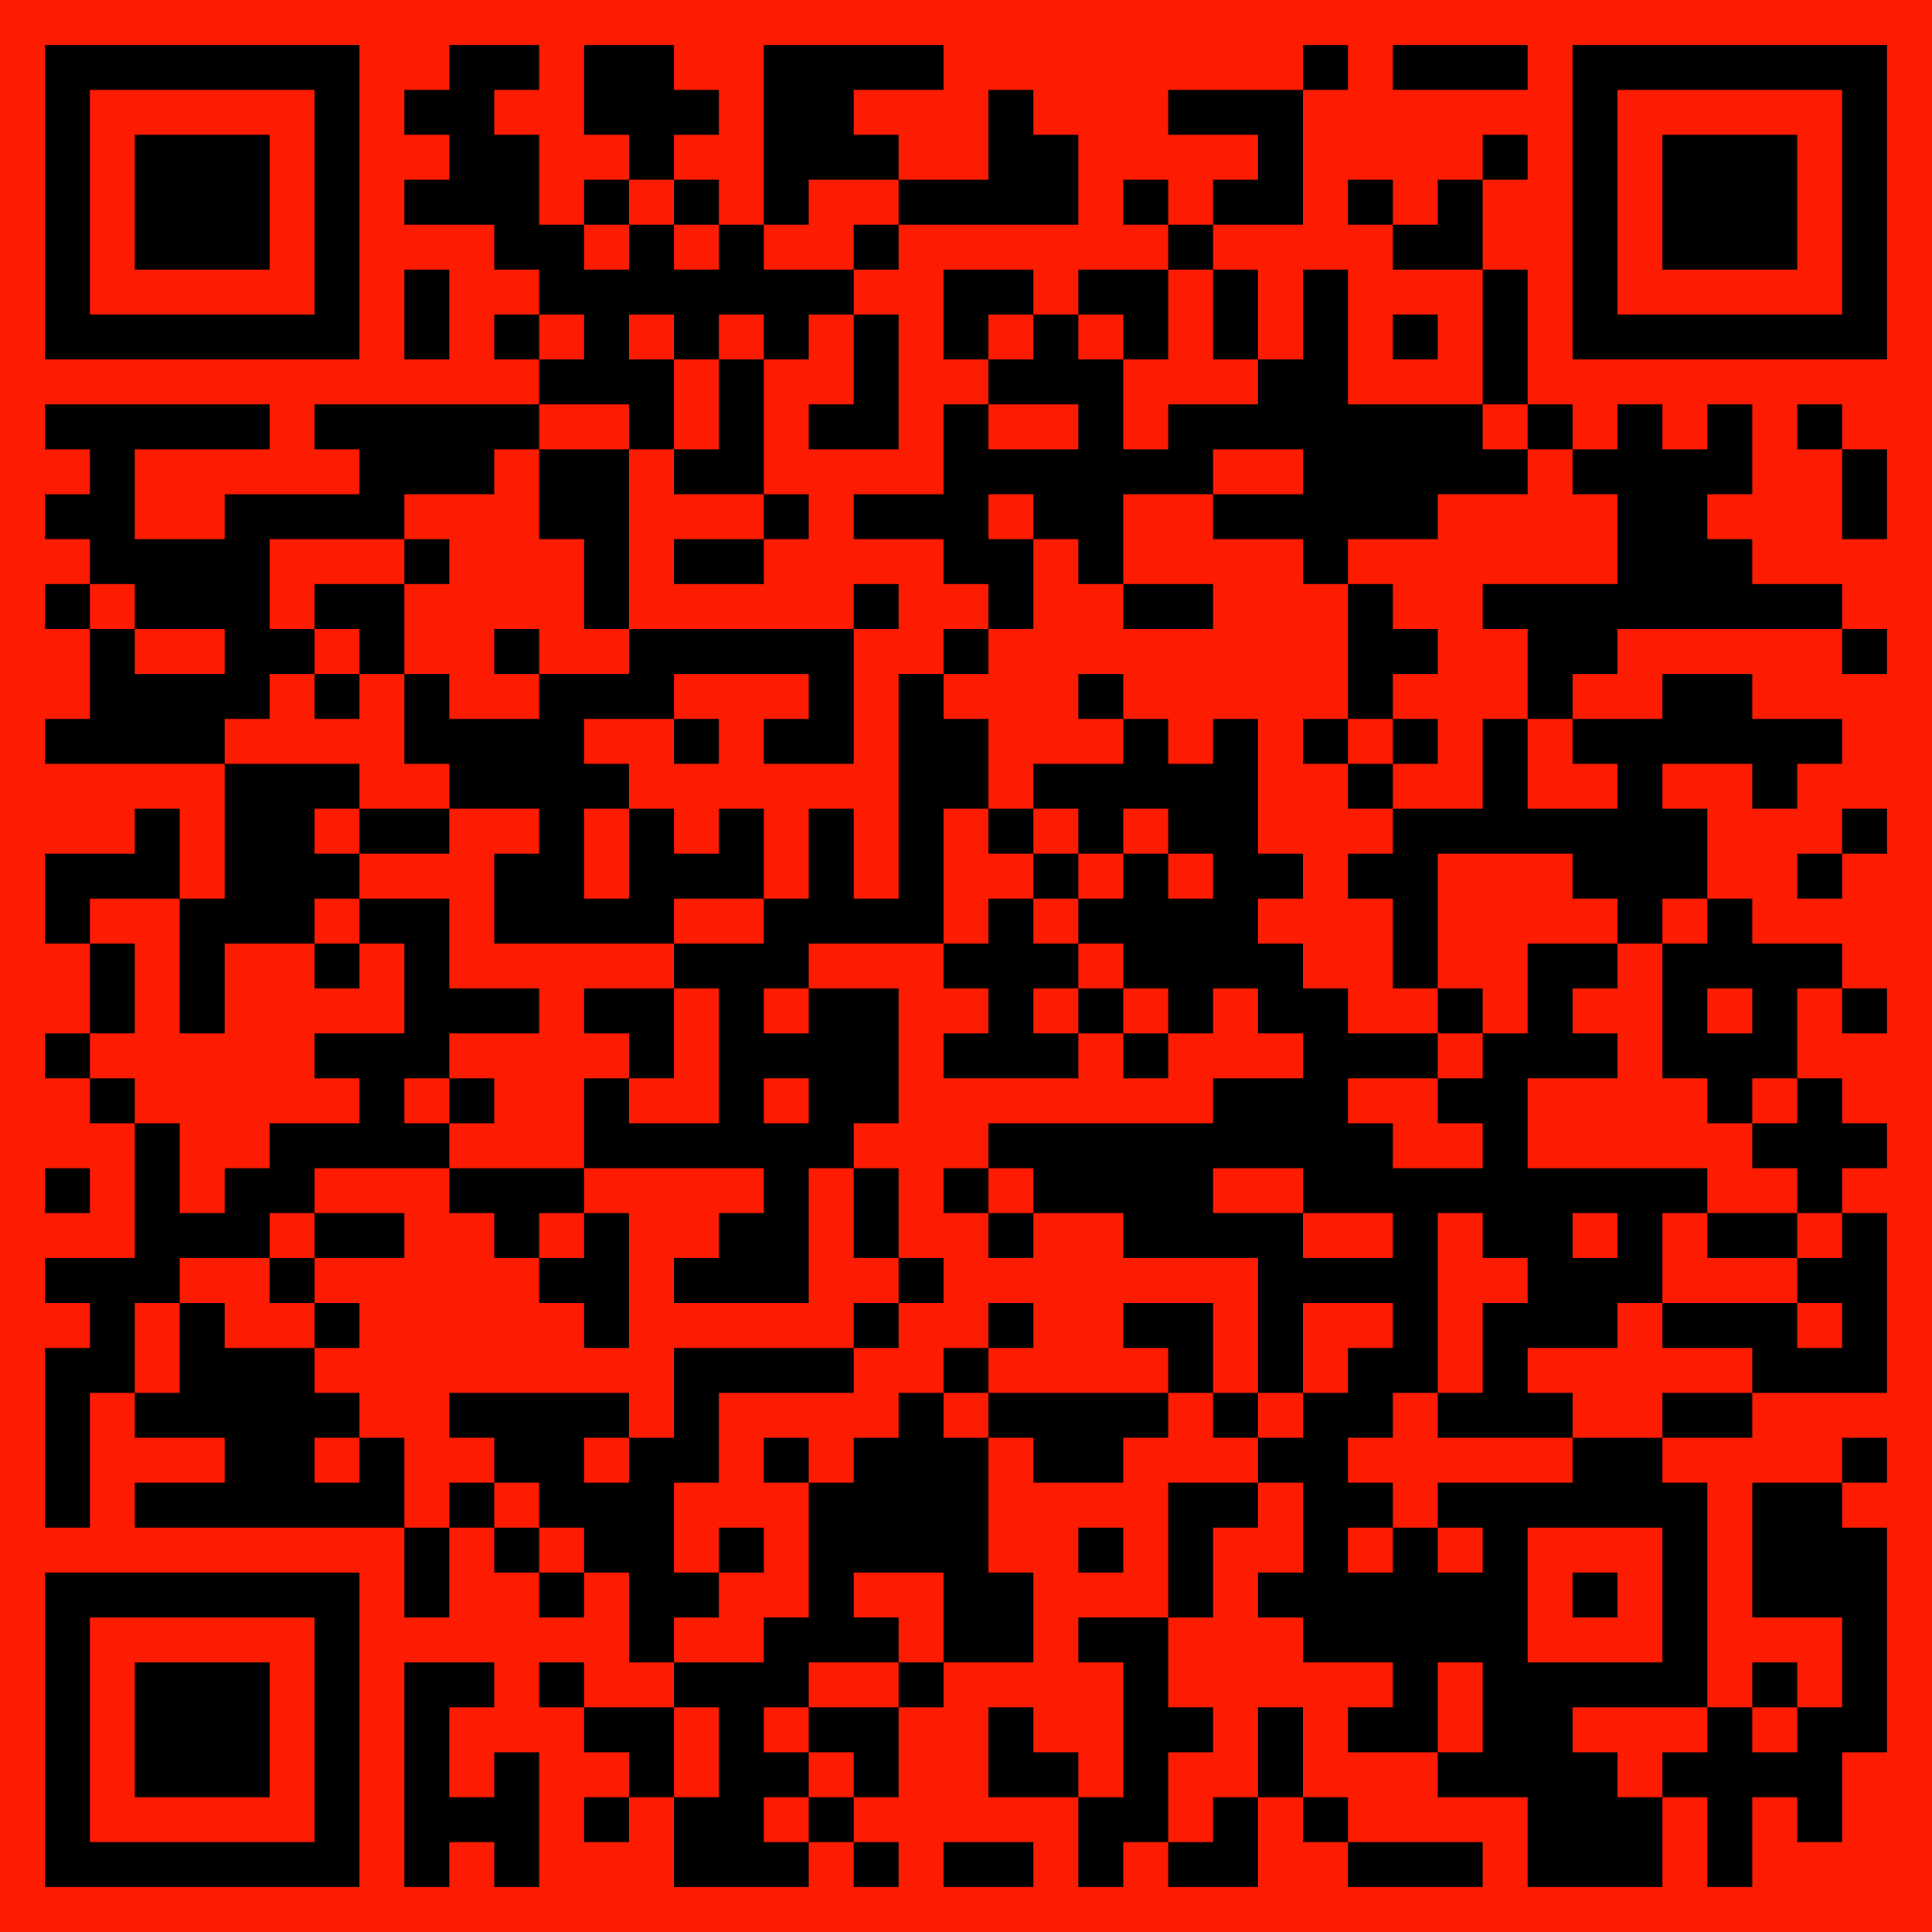
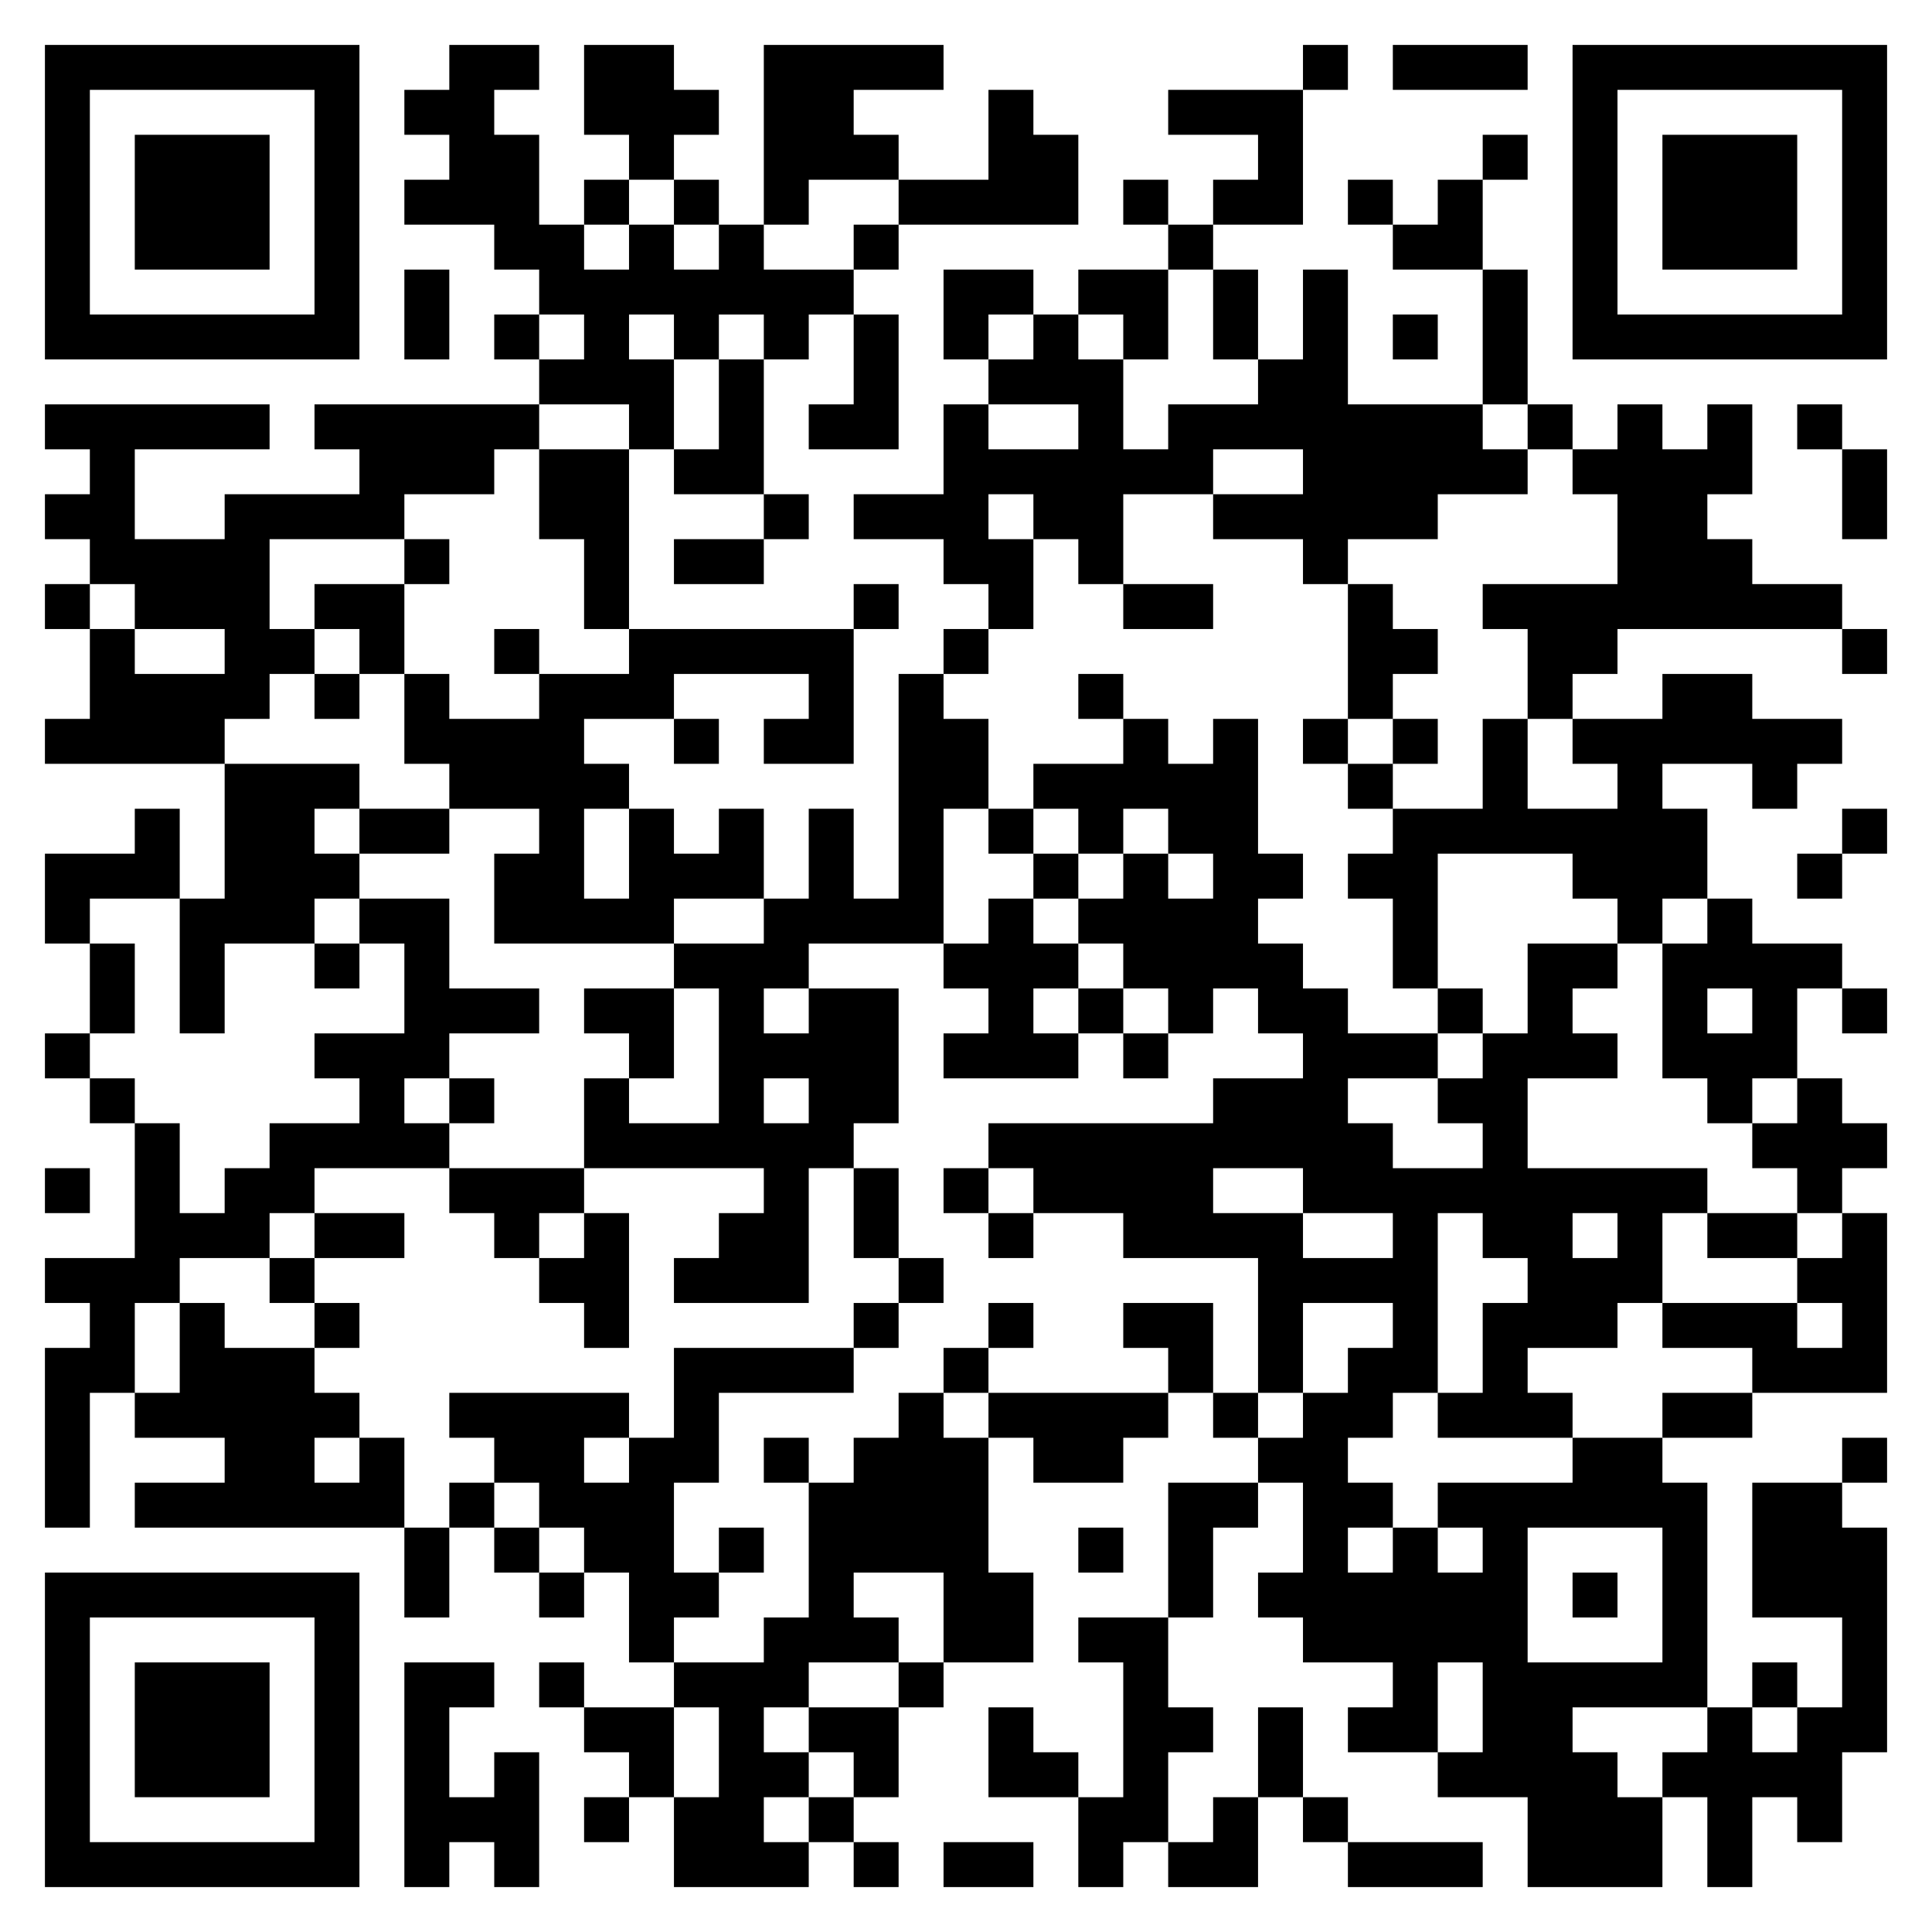
<svg xmlns="http://www.w3.org/2000/svg" id="Layer_1" viewBox="0 0 258 258">
  <defs>
    <style> .cls-1 { fill: #fd1c02; } </style>
  </defs>
-   <rect class="cls-1" width="258" height="258" />
  <g id="elements">
    <path d="M6,6h6v6h-6v-6ZM12,6h6v6h-6v-6ZM18,6h6v6h-6v-6ZM24,6h6v6h-6v-6ZM30,6h6v6h-6v-6ZM36,6h6v6h-6v-6ZM42,6h6v6h-6v-6ZM60,6h6v6h-6v-6ZM66,6h6v6h-6v-6ZM78,6h6v6h-6v-6ZM84,6h6v6h-6v-6ZM102,6h6v6h-6v-6ZM108,6h6v6h-6v-6ZM114,6h6v6h-6v-6ZM120,6h6v6h-6v-6ZM174,6h6v6h-6v-6ZM186,6h6v6h-6v-6ZM192,6h6v6h-6v-6ZM198,6h6v6h-6v-6ZM210,6h6v6h-6v-6ZM216,6h6v6h-6v-6ZM222,6h6v6h-6v-6ZM228,6h6v6h-6v-6ZM234,6h6v6h-6v-6ZM240,6h6v6h-6v-6ZM246,6h6v6h-6v-6ZM6,12h6v6h-6v-6ZM42,12h6v6h-6v-6ZM54,12h6v6h-6v-6ZM60,12h6v6h-6v-6ZM78,12h6v6h-6v-6ZM84,12h6v6h-6v-6ZM90,12h6v6h-6v-6ZM102,12h6v6h-6v-6ZM108,12h6v6h-6v-6ZM132,12h6v6h-6v-6ZM156,12h6v6h-6v-6ZM162,12h6v6h-6v-6ZM168,12h6v6h-6v-6ZM210,12h6v6h-6v-6ZM246,12h6v6h-6v-6ZM6,18h6v6h-6v-6ZM18,18h6v6h-6v-6ZM24,18h6v6h-6v-6ZM30,18h6v6h-6v-6ZM42,18h6v6h-6v-6ZM60,18h6v6h-6v-6ZM66,18h6v6h-6v-6ZM84,18h6v6h-6v-6ZM102,18h6v6h-6v-6ZM108,18h6v6h-6v-6ZM114,18h6v6h-6v-6ZM132,18h6v6h-6v-6ZM138,18h6v6h-6v-6ZM168,18h6v6h-6v-6ZM198,18h6v6h-6v-6ZM210,18h6v6h-6v-6ZM222,18h6v6h-6v-6ZM228,18h6v6h-6v-6ZM234,18h6v6h-6v-6ZM246,18h6v6h-6v-6ZM6,24h6v6h-6v-6ZM18,24h6v6h-6v-6ZM24,24h6v6h-6v-6ZM30,24h6v6h-6v-6ZM42,24h6v6h-6v-6ZM54,24h6v6h-6v-6ZM60,24h6v6h-6v-6ZM66,24h6v6h-6v-6ZM78,24h6v6h-6v-6ZM90,24h6v6h-6v-6ZM102,24h6v6h-6v-6ZM120,24h6v6h-6v-6ZM126,24h6v6h-6v-6ZM132,24h6v6h-6v-6ZM138,24h6v6h-6v-6ZM150,24h6v6h-6v-6ZM162,24h6v6h-6v-6ZM168,24h6v6h-6v-6ZM180,24h6v6h-6v-6ZM192,24h6v6h-6v-6ZM210,24h6v6h-6v-6ZM222,24h6v6h-6v-6ZM228,24h6v6h-6v-6ZM234,24h6v6h-6v-6ZM246,24h6v6h-6v-6ZM6,30h6v6h-6v-6ZM18,30h6v6h-6v-6ZM24,30h6v6h-6v-6ZM30,30h6v6h-6v-6ZM42,30h6v6h-6v-6ZM66,30h6v6h-6v-6ZM72,30h6v6h-6v-6ZM84,30h6v6h-6v-6ZM96,30h6v6h-6v-6ZM114,30h6v6h-6v-6ZM156,30h6v6h-6v-6ZM186,30h6v6h-6v-6ZM192,30h6v6h-6v-6ZM210,30h6v6h-6v-6ZM222,30h6v6h-6v-6ZM228,30h6v6h-6v-6ZM234,30h6v6h-6v-6ZM246,30h6v6h-6v-6ZM6,36h6v6h-6v-6ZM42,36h6v6h-6v-6ZM54,36h6v6h-6v-6ZM72,36h6v6h-6v-6ZM78,36h6v6h-6v-6ZM84,36h6v6h-6v-6ZM90,36h6v6h-6v-6ZM96,36h6v6h-6v-6ZM102,36h6v6h-6v-6ZM108,36h6v6h-6v-6ZM126,36h6v6h-6v-6ZM132,36h6v6h-6v-6ZM144,36h6v6h-6v-6ZM150,36h6v6h-6v-6ZM162,36h6v6h-6v-6ZM174,36h6v6h-6v-6ZM198,36h6v6h-6v-6ZM210,36h6v6h-6v-6ZM246,36h6v6h-6v-6ZM6,42h6v6h-6v-6ZM12,42h6v6h-6v-6ZM18,42h6v6h-6v-6ZM24,42h6v6h-6v-6ZM30,42h6v6h-6v-6ZM36,42h6v6h-6v-6ZM42,42h6v6h-6v-6ZM54,42h6v6h-6v-6ZM66,42h6v6h-6v-6ZM78,42h6v6h-6v-6ZM90,42h6v6h-6v-6ZM102,42h6v6h-6v-6ZM114,42h6v6h-6v-6ZM126,42h6v6h-6v-6ZM138,42h6v6h-6v-6ZM150,42h6v6h-6v-6ZM162,42h6v6h-6v-6ZM174,42h6v6h-6v-6ZM186,42h6v6h-6v-6ZM198,42h6v6h-6v-6ZM210,42h6v6h-6v-6ZM216,42h6v6h-6v-6ZM222,42h6v6h-6v-6ZM228,42h6v6h-6v-6ZM234,42h6v6h-6v-6ZM240,42h6v6h-6v-6ZM246,42h6v6h-6v-6ZM72,48h6v6h-6v-6ZM78,48h6v6h-6v-6ZM84,48h6v6h-6v-6ZM96,48h6v6h-6v-6ZM114,48h6v6h-6v-6ZM132,48h6v6h-6v-6ZM138,48h6v6h-6v-6ZM144,48h6v6h-6v-6ZM168,48h6v6h-6v-6ZM174,48h6v6h-6v-6ZM198,48h6v6h-6v-6ZM6,54h6v6h-6v-6ZM12,54h6v6h-6v-6ZM18,54h6v6h-6v-6ZM24,54h6v6h-6v-6ZM30,54h6v6h-6v-6ZM42,54h6v6h-6v-6ZM48,54h6v6h-6v-6ZM54,54h6v6h-6v-6ZM60,54h6v6h-6v-6ZM66,54h6v6h-6v-6ZM84,54h6v6h-6v-6ZM96,54h6v6h-6v-6ZM108,54h6v6h-6v-6ZM114,54h6v6h-6v-6ZM126,54h6v6h-6v-6ZM144,54h6v6h-6v-6ZM156,54h6v6h-6v-6ZM162,54h6v6h-6v-6ZM168,54h6v6h-6v-6ZM174,54h6v6h-6v-6ZM180,54h6v6h-6v-6ZM186,54h6v6h-6v-6ZM192,54h6v6h-6v-6ZM204,54h6v6h-6v-6ZM216,54h6v6h-6v-6ZM228,54h6v6h-6v-6ZM240,54h6v6h-6v-6ZM12,60h6v6h-6v-6ZM48,60h6v6h-6v-6ZM54,60h6v6h-6v-6ZM60,60h6v6h-6v-6ZM72,60h6v6h-6v-6ZM78,60h6v6h-6v-6ZM90,60h6v6h-6v-6ZM96,60h6v6h-6v-6ZM126,60h6v6h-6v-6ZM132,60h6v6h-6v-6ZM138,60h6v6h-6v-6ZM144,60h6v6h-6v-6ZM150,60h6v6h-6v-6ZM156,60h6v6h-6v-6ZM174,60h6v6h-6v-6ZM180,60h6v6h-6v-6ZM186,60h6v6h-6v-6ZM192,60h6v6h-6v-6ZM198,60h6v6h-6v-6ZM210,60h6v6h-6v-6ZM216,60h6v6h-6v-6ZM222,60h6v6h-6v-6ZM228,60h6v6h-6v-6ZM246,60h6v6h-6v-6ZM6,66h6v6h-6v-6ZM12,66h6v6h-6v-6ZM30,66h6v6h-6v-6ZM36,66h6v6h-6v-6ZM42,66h6v6h-6v-6ZM48,66h6v6h-6v-6ZM72,66h6v6h-6v-6ZM78,66h6v6h-6v-6ZM102,66h6v6h-6v-6ZM114,66h6v6h-6v-6ZM120,66h6v6h-6v-6ZM126,66h6v6h-6v-6ZM138,66h6v6h-6v-6ZM144,66h6v6h-6v-6ZM162,66h6v6h-6v-6ZM168,66h6v6h-6v-6ZM174,66h6v6h-6v-6ZM180,66h6v6h-6v-6ZM186,66h6v6h-6v-6ZM216,66h6v6h-6v-6ZM222,66h6v6h-6v-6ZM246,66h6v6h-6v-6ZM12,72h6v6h-6v-6ZM18,72h6v6h-6v-6ZM24,72h6v6h-6v-6ZM30,72h6v6h-6v-6ZM54,72h6v6h-6v-6ZM78,72h6v6h-6v-6ZM90,72h6v6h-6v-6ZM96,72h6v6h-6v-6ZM126,72h6v6h-6v-6ZM132,72h6v6h-6v-6ZM144,72h6v6h-6v-6ZM174,72h6v6h-6v-6ZM216,72h6v6h-6v-6ZM222,72h6v6h-6v-6ZM228,72h6v6h-6v-6ZM6,78h6v6h-6v-6ZM18,78h6v6h-6v-6ZM24,78h6v6h-6v-6ZM30,78h6v6h-6v-6ZM42,78h6v6h-6v-6ZM48,78h6v6h-6v-6ZM78,78h6v6h-6v-6ZM114,78h6v6h-6v-6ZM132,78h6v6h-6v-6ZM150,78h6v6h-6v-6ZM156,78h6v6h-6v-6ZM180,78h6v6h-6v-6ZM198,78h6v6h-6v-6ZM204,78h6v6h-6v-6ZM210,78h6v6h-6v-6ZM216,78h6v6h-6v-6ZM222,78h6v6h-6v-6ZM228,78h6v6h-6v-6ZM234,78h6v6h-6v-6ZM240,78h6v6h-6v-6ZM12,84h6v6h-6v-6ZM30,84h6v6h-6v-6ZM36,84h6v6h-6v-6ZM48,84h6v6h-6v-6ZM66,84h6v6h-6v-6ZM84,84h6v6h-6v-6ZM90,84h6v6h-6v-6ZM96,84h6v6h-6v-6ZM102,84h6v6h-6v-6ZM108,84h6v6h-6v-6ZM126,84h6v6h-6v-6ZM180,84h6v6h-6v-6ZM186,84h6v6h-6v-6ZM204,84h6v6h-6v-6ZM210,84h6v6h-6v-6ZM246,84h6v6h-6v-6ZM12,90h6v6h-6v-6ZM18,90h6v6h-6v-6ZM24,90h6v6h-6v-6ZM30,90h6v6h-6v-6ZM42,90h6v6h-6v-6ZM54,90h6v6h-6v-6ZM72,90h6v6h-6v-6ZM78,90h6v6h-6v-6ZM84,90h6v6h-6v-6ZM108,90h6v6h-6v-6ZM120,90h6v6h-6v-6ZM144,90h6v6h-6v-6ZM180,90h6v6h-6v-6ZM204,90h6v6h-6v-6ZM222,90h6v6h-6v-6ZM228,90h6v6h-6v-6ZM6,96h6v6h-6v-6ZM12,96h6v6h-6v-6ZM18,96h6v6h-6v-6ZM24,96h6v6h-6v-6ZM54,96h6v6h-6v-6ZM60,96h6v6h-6v-6ZM66,96h6v6h-6v-6ZM72,96h6v6h-6v-6ZM90,96h6v6h-6v-6ZM102,96h6v6h-6v-6ZM108,96h6v6h-6v-6ZM120,96h6v6h-6v-6ZM126,96h6v6h-6v-6ZM150,96h6v6h-6v-6ZM162,96h6v6h-6v-6ZM174,96h6v6h-6v-6ZM186,96h6v6h-6v-6ZM198,96h6v6h-6v-6ZM210,96h6v6h-6v-6ZM216,96h6v6h-6v-6ZM222,96h6v6h-6v-6ZM228,96h6v6h-6v-6ZM234,96h6v6h-6v-6ZM240,96h6v6h-6v-6ZM30,102h6v6h-6v-6ZM36,102h6v6h-6v-6ZM42,102h6v6h-6v-6ZM60,102h6v6h-6v-6ZM66,102h6v6h-6v-6ZM72,102h6v6h-6v-6ZM78,102h6v6h-6v-6ZM120,102h6v6h-6v-6ZM126,102h6v6h-6v-6ZM138,102h6v6h-6v-6ZM144,102h6v6h-6v-6ZM150,102h6v6h-6v-6ZM156,102h6v6h-6v-6ZM162,102h6v6h-6v-6ZM180,102h6v6h-6v-6ZM198,102h6v6h-6v-6ZM216,102h6v6h-6v-6ZM234,102h6v6h-6v-6ZM18,108h6v6h-6v-6ZM30,108h6v6h-6v-6ZM36,108h6v6h-6v-6ZM48,108h6v6h-6v-6ZM54,108h6v6h-6v-6ZM72,108h6v6h-6v-6ZM84,108h6v6h-6v-6ZM96,108h6v6h-6v-6ZM108,108h6v6h-6v-6ZM120,108h6v6h-6v-6ZM132,108h6v6h-6v-6ZM144,108h6v6h-6v-6ZM156,108h6v6h-6v-6ZM162,108h6v6h-6v-6ZM186,108h6v6h-6v-6ZM192,108h6v6h-6v-6ZM198,108h6v6h-6v-6ZM204,108h6v6h-6v-6ZM210,108h6v6h-6v-6ZM216,108h6v6h-6v-6ZM222,108h6v6h-6v-6ZM246,108h6v6h-6v-6ZM6,114h6v6h-6v-6ZM12,114h6v6h-6v-6ZM18,114h6v6h-6v-6ZM30,114h6v6h-6v-6ZM36,114h6v6h-6v-6ZM42,114h6v6h-6v-6ZM66,114h6v6h-6v-6ZM72,114h6v6h-6v-6ZM84,114h6v6h-6v-6ZM90,114h6v6h-6v-6ZM96,114h6v6h-6v-6ZM108,114h6v6h-6v-6ZM120,114h6v6h-6v-6ZM138,114h6v6h-6v-6ZM150,114h6v6h-6v-6ZM162,114h6v6h-6v-6ZM168,114h6v6h-6v-6ZM180,114h6v6h-6v-6ZM186,114h6v6h-6v-6ZM210,114h6v6h-6v-6ZM216,114h6v6h-6v-6ZM222,114h6v6h-6v-6ZM240,114h6v6h-6v-6ZM6,120h6v6h-6v-6ZM24,120h6v6h-6v-6ZM30,120h6v6h-6v-6ZM36,120h6v6h-6v-6ZM48,120h6v6h-6v-6ZM54,120h6v6h-6v-6ZM66,120h6v6h-6v-6ZM72,120h6v6h-6v-6ZM78,120h6v6h-6v-6ZM84,120h6v6h-6v-6ZM102,120h6v6h-6v-6ZM108,120h6v6h-6v-6ZM114,120h6v6h-6v-6ZM120,120h6v6h-6v-6ZM132,120h6v6h-6v-6ZM144,120h6v6h-6v-6ZM150,120h6v6h-6v-6ZM156,120h6v6h-6v-6ZM162,120h6v6h-6v-6ZM186,120h6v6h-6v-6ZM216,120h6v6h-6v-6ZM228,120h6v6h-6v-6ZM12,126h6v6h-6v-6ZM24,126h6v6h-6v-6ZM42,126h6v6h-6v-6ZM54,126h6v6h-6v-6ZM90,126h6v6h-6v-6ZM96,126h6v6h-6v-6ZM102,126h6v6h-6v-6ZM126,126h6v6h-6v-6ZM132,126h6v6h-6v-6ZM138,126h6v6h-6v-6ZM150,126h6v6h-6v-6ZM156,126h6v6h-6v-6ZM162,126h6v6h-6v-6ZM168,126h6v6h-6v-6ZM186,126h6v6h-6v-6ZM204,126h6v6h-6v-6ZM210,126h6v6h-6v-6ZM222,126h6v6h-6v-6ZM228,126h6v6h-6v-6ZM234,126h6v6h-6v-6ZM240,126h6v6h-6v-6ZM12,132h6v6h-6v-6ZM24,132h6v6h-6v-6ZM54,132h6v6h-6v-6ZM60,132h6v6h-6v-6ZM66,132h6v6h-6v-6ZM78,132h6v6h-6v-6ZM84,132h6v6h-6v-6ZM96,132h6v6h-6v-6ZM108,132h6v6h-6v-6ZM114,132h6v6h-6v-6ZM132,132h6v6h-6v-6ZM144,132h6v6h-6v-6ZM156,132h6v6h-6v-6ZM168,132h6v6h-6v-6ZM174,132h6v6h-6v-6ZM192,132h6v6h-6v-6ZM204,132h6v6h-6v-6ZM222,132h6v6h-6v-6ZM234,132h6v6h-6v-6ZM246,132h6v6h-6v-6ZM6,138h6v6h-6v-6ZM42,138h6v6h-6v-6ZM48,138h6v6h-6v-6ZM54,138h6v6h-6v-6ZM84,138h6v6h-6v-6ZM96,138h6v6h-6v-6ZM102,138h6v6h-6v-6ZM108,138h6v6h-6v-6ZM114,138h6v6h-6v-6ZM126,138h6v6h-6v-6ZM132,138h6v6h-6v-6ZM138,138h6v6h-6v-6ZM150,138h6v6h-6v-6ZM174,138h6v6h-6v-6ZM180,138h6v6h-6v-6ZM186,138h6v6h-6v-6ZM198,138h6v6h-6v-6ZM204,138h6v6h-6v-6ZM210,138h6v6h-6v-6ZM222,138h6v6h-6v-6ZM228,138h6v6h-6v-6ZM234,138h6v6h-6v-6ZM12,144h6v6h-6v-6ZM48,144h6v6h-6v-6ZM60,144h6v6h-6v-6ZM78,144h6v6h-6v-6ZM96,144h6v6h-6v-6ZM108,144h6v6h-6v-6ZM114,144h6v6h-6v-6ZM162,144h6v6h-6v-6ZM168,144h6v6h-6v-6ZM174,144h6v6h-6v-6ZM192,144h6v6h-6v-6ZM198,144h6v6h-6v-6ZM228,144h6v6h-6v-6ZM240,144h6v6h-6v-6ZM18,150h6v6h-6v-6ZM36,150h6v6h-6v-6ZM42,150h6v6h-6v-6ZM48,150h6v6h-6v-6ZM54,150h6v6h-6v-6ZM78,150h6v6h-6v-6ZM84,150h6v6h-6v-6ZM90,150h6v6h-6v-6ZM96,150h6v6h-6v-6ZM102,150h6v6h-6v-6ZM108,150h6v6h-6v-6ZM132,150h6v6h-6v-6ZM138,150h6v6h-6v-6ZM144,150h6v6h-6v-6ZM150,150h6v6h-6v-6ZM156,150h6v6h-6v-6ZM162,150h6v6h-6v-6ZM168,150h6v6h-6v-6ZM174,150h6v6h-6v-6ZM180,150h6v6h-6v-6ZM198,150h6v6h-6v-6ZM234,150h6v6h-6v-6ZM240,150h6v6h-6v-6ZM246,150h6v6h-6v-6ZM6,156h6v6h-6v-6ZM18,156h6v6h-6v-6ZM30,156h6v6h-6v-6ZM36,156h6v6h-6v-6ZM60,156h6v6h-6v-6ZM66,156h6v6h-6v-6ZM72,156h6v6h-6v-6ZM102,156h6v6h-6v-6ZM114,156h6v6h-6v-6ZM126,156h6v6h-6v-6ZM138,156h6v6h-6v-6ZM144,156h6v6h-6v-6ZM150,156h6v6h-6v-6ZM156,156h6v6h-6v-6ZM174,156h6v6h-6v-6ZM180,156h6v6h-6v-6ZM186,156h6v6h-6v-6ZM192,156h6v6h-6v-6ZM198,156h6v6h-6v-6ZM204,156h6v6h-6v-6ZM210,156h6v6h-6v-6ZM216,156h6v6h-6v-6ZM222,156h6v6h-6v-6ZM240,156h6v6h-6v-6ZM18,162h6v6h-6v-6ZM24,162h6v6h-6v-6ZM30,162h6v6h-6v-6ZM42,162h6v6h-6v-6ZM48,162h6v6h-6v-6ZM66,162h6v6h-6v-6ZM78,162h6v6h-6v-6ZM96,162h6v6h-6v-6ZM102,162h6v6h-6v-6ZM114,162h6v6h-6v-6ZM132,162h6v6h-6v-6ZM150,162h6v6h-6v-6ZM156,162h6v6h-6v-6ZM162,162h6v6h-6v-6ZM168,162h6v6h-6v-6ZM186,162h6v6h-6v-6ZM198,162h6v6h-6v-6ZM204,162h6v6h-6v-6ZM216,162h6v6h-6v-6ZM228,162h6v6h-6v-6ZM234,162h6v6h-6v-6ZM246,162h6v6h-6v-6ZM6,168h6v6h-6v-6ZM12,168h6v6h-6v-6ZM18,168h6v6h-6v-6ZM36,168h6v6h-6v-6ZM72,168h6v6h-6v-6ZM78,168h6v6h-6v-6ZM90,168h6v6h-6v-6ZM96,168h6v6h-6v-6ZM102,168h6v6h-6v-6ZM120,168h6v6h-6v-6ZM168,168h6v6h-6v-6ZM174,168h6v6h-6v-6ZM180,168h6v6h-6v-6ZM186,168h6v6h-6v-6ZM204,168h6v6h-6v-6ZM210,168h6v6h-6v-6ZM216,168h6v6h-6v-6ZM240,168h6v6h-6v-6ZM246,168h6v6h-6v-6ZM12,174h6v6h-6v-6ZM24,174h6v6h-6v-6ZM42,174h6v6h-6v-6ZM78,174h6v6h-6v-6ZM114,174h6v6h-6v-6ZM132,174h6v6h-6v-6ZM150,174h6v6h-6v-6ZM156,174h6v6h-6v-6ZM168,174h6v6h-6v-6ZM186,174h6v6h-6v-6ZM198,174h6v6h-6v-6ZM204,174h6v6h-6v-6ZM210,174h6v6h-6v-6ZM222,174h6v6h-6v-6ZM228,174h6v6h-6v-6ZM234,174h6v6h-6v-6ZM246,174h6v6h-6v-6ZM6,180h6v6h-6v-6ZM12,180h6v6h-6v-6ZM24,180h6v6h-6v-6ZM30,180h6v6h-6v-6ZM36,180h6v6h-6v-6ZM90,180h6v6h-6v-6ZM96,180h6v6h-6v-6ZM102,180h6v6h-6v-6ZM108,180h6v6h-6v-6ZM126,180h6v6h-6v-6ZM156,180h6v6h-6v-6ZM168,180h6v6h-6v-6ZM180,180h6v6h-6v-6ZM186,180h6v6h-6v-6ZM198,180h6v6h-6v-6ZM234,180h6v6h-6v-6ZM240,180h6v6h-6v-6ZM246,180h6v6h-6v-6ZM6,186h6v6h-6v-6ZM18,186h6v6h-6v-6ZM24,186h6v6h-6v-6ZM30,186h6v6h-6v-6ZM36,186h6v6h-6v-6ZM42,186h6v6h-6v-6ZM60,186h6v6h-6v-6ZM66,186h6v6h-6v-6ZM72,186h6v6h-6v-6ZM78,186h6v6h-6v-6ZM90,186h6v6h-6v-6ZM120,186h6v6h-6v-6ZM132,186h6v6h-6v-6ZM138,186h6v6h-6v-6ZM144,186h6v6h-6v-6ZM150,186h6v6h-6v-6ZM162,186h6v6h-6v-6ZM174,186h6v6h-6v-6ZM180,186h6v6h-6v-6ZM192,186h6v6h-6v-6ZM198,186h6v6h-6v-6ZM204,186h6v6h-6v-6ZM222,186h6v6h-6v-6ZM228,186h6v6h-6v-6ZM6,192h6v6h-6v-6ZM30,192h6v6h-6v-6ZM36,192h6v6h-6v-6ZM48,192h6v6h-6v-6ZM66,192h6v6h-6v-6ZM72,192h6v6h-6v-6ZM84,192h6v6h-6v-6ZM90,192h6v6h-6v-6ZM102,192h6v6h-6v-6ZM114,192h6v6h-6v-6ZM120,192h6v6h-6v-6ZM126,192h6v6h-6v-6ZM138,192h6v6h-6v-6ZM144,192h6v6h-6v-6ZM168,192h6v6h-6v-6ZM174,192h6v6h-6v-6ZM210,192h6v6h-6v-6ZM216,192h6v6h-6v-6ZM246,192h6v6h-6v-6ZM6,198h6v6h-6v-6ZM18,198h6v6h-6v-6ZM24,198h6v6h-6v-6ZM30,198h6v6h-6v-6ZM36,198h6v6h-6v-6ZM42,198h6v6h-6v-6ZM48,198h6v6h-6v-6ZM60,198h6v6h-6v-6ZM72,198h6v6h-6v-6ZM78,198h6v6h-6v-6ZM84,198h6v6h-6v-6ZM108,198h6v6h-6v-6ZM114,198h6v6h-6v-6ZM120,198h6v6h-6v-6ZM126,198h6v6h-6v-6ZM156,198h6v6h-6v-6ZM162,198h6v6h-6v-6ZM174,198h6v6h-6v-6ZM180,198h6v6h-6v-6ZM192,198h6v6h-6v-6ZM198,198h6v6h-6v-6ZM204,198h6v6h-6v-6ZM210,198h6v6h-6v-6ZM216,198h6v6h-6v-6ZM222,198h6v6h-6v-6ZM234,198h6v6h-6v-6ZM240,198h6v6h-6v-6ZM54,204h6v6h-6v-6ZM66,204h6v6h-6v-6ZM78,204h6v6h-6v-6ZM84,204h6v6h-6v-6ZM96,204h6v6h-6v-6ZM108,204h6v6h-6v-6ZM114,204h6v6h-6v-6ZM120,204h6v6h-6v-6ZM126,204h6v6h-6v-6ZM144,204h6v6h-6v-6ZM156,204h6v6h-6v-6ZM174,204h6v6h-6v-6ZM186,204h6v6h-6v-6ZM198,204h6v6h-6v-6ZM222,204h6v6h-6v-6ZM234,204h6v6h-6v-6ZM240,204h6v6h-6v-6ZM246,204h6v6h-6v-6ZM6,210h6v6h-6v-6ZM12,210h6v6h-6v-6ZM18,210h6v6h-6v-6ZM24,210h6v6h-6v-6ZM30,210h6v6h-6v-6ZM36,210h6v6h-6v-6ZM42,210h6v6h-6v-6ZM54,210h6v6h-6v-6ZM72,210h6v6h-6v-6ZM84,210h6v6h-6v-6ZM90,210h6v6h-6v-6ZM108,210h6v6h-6v-6ZM126,210h6v6h-6v-6ZM132,210h6v6h-6v-6ZM156,210h6v6h-6v-6ZM168,210h6v6h-6v-6ZM174,210h6v6h-6v-6ZM180,210h6v6h-6v-6ZM186,210h6v6h-6v-6ZM192,210h6v6h-6v-6ZM198,210h6v6h-6v-6ZM210,210h6v6h-6v-6ZM222,210h6v6h-6v-6ZM234,210h6v6h-6v-6ZM240,210h6v6h-6v-6ZM246,210h6v6h-6v-6ZM6,216h6v6h-6v-6ZM42,216h6v6h-6v-6ZM84,216h6v6h-6v-6ZM102,216h6v6h-6v-6ZM108,216h6v6h-6v-6ZM114,216h6v6h-6v-6ZM126,216h6v6h-6v-6ZM132,216h6v6h-6v-6ZM144,216h6v6h-6v-6ZM150,216h6v6h-6v-6ZM174,216h6v6h-6v-6ZM180,216h6v6h-6v-6ZM186,216h6v6h-6v-6ZM192,216h6v6h-6v-6ZM198,216h6v6h-6v-6ZM222,216h6v6h-6v-6ZM246,216h6v6h-6v-6ZM6,222h6v6h-6v-6ZM18,222h6v6h-6v-6ZM24,222h6v6h-6v-6ZM30,222h6v6h-6v-6ZM42,222h6v6h-6v-6ZM54,222h6v6h-6v-6ZM60,222h6v6h-6v-6ZM72,222h6v6h-6v-6ZM90,222h6v6h-6v-6ZM96,222h6v6h-6v-6ZM102,222h6v6h-6v-6ZM120,222h6v6h-6v-6ZM150,222h6v6h-6v-6ZM186,222h6v6h-6v-6ZM198,222h6v6h-6v-6ZM204,222h6v6h-6v-6ZM210,222h6v6h-6v-6ZM216,222h6v6h-6v-6ZM222,222h6v6h-6v-6ZM234,222h6v6h-6v-6ZM246,222h6v6h-6v-6ZM6,228h6v6h-6v-6ZM18,228h6v6h-6v-6ZM24,228h6v6h-6v-6ZM30,228h6v6h-6v-6ZM42,228h6v6h-6v-6ZM54,228h6v6h-6v-6ZM78,228h6v6h-6v-6ZM84,228h6v6h-6v-6ZM96,228h6v6h-6v-6ZM108,228h6v6h-6v-6ZM114,228h6v6h-6v-6ZM132,228h6v6h-6v-6ZM150,228h6v6h-6v-6ZM156,228h6v6h-6v-6ZM168,228h6v6h-6v-6ZM180,228h6v6h-6v-6ZM186,228h6v6h-6v-6ZM198,228h6v6h-6v-6ZM204,228h6v6h-6v-6ZM228,228h6v6h-6v-6ZM240,228h6v6h-6v-6ZM246,228h6v6h-6v-6ZM6,234h6v6h-6v-6ZM18,234h6v6h-6v-6ZM24,234h6v6h-6v-6ZM30,234h6v6h-6v-6ZM42,234h6v6h-6v-6ZM54,234h6v6h-6v-6ZM66,234h6v6h-6v-6ZM84,234h6v6h-6v-6ZM96,234h6v6h-6v-6ZM102,234h6v6h-6v-6ZM114,234h6v6h-6v-6ZM132,234h6v6h-6v-6ZM138,234h6v6h-6v-6ZM150,234h6v6h-6v-6ZM168,234h6v6h-6v-6ZM192,234h6v6h-6v-6ZM198,234h6v6h-6v-6ZM204,234h6v6h-6v-6ZM210,234h6v6h-6v-6ZM222,234h6v6h-6v-6ZM228,234h6v6h-6v-6ZM234,234h6v6h-6v-6ZM240,234h6v6h-6v-6ZM6,240h6v6h-6v-6ZM42,240h6v6h-6v-6ZM54,240h6v6h-6v-6ZM60,240h6v6h-6v-6ZM66,240h6v6h-6v-6ZM78,240h6v6h-6v-6ZM90,240h6v6h-6v-6ZM96,240h6v6h-6v-6ZM108,240h6v6h-6v-6ZM144,240h6v6h-6v-6ZM150,240h6v6h-6v-6ZM162,240h6v6h-6v-6ZM174,240h6v6h-6v-6ZM204,240h6v6h-6v-6ZM210,240h6v6h-6v-6ZM216,240h6v6h-6v-6ZM228,240h6v6h-6v-6ZM240,240h6v6h-6v-6ZM6,246h6v6h-6v-6ZM12,246h6v6h-6v-6ZM18,246h6v6h-6v-6ZM24,246h6v6h-6v-6ZM30,246h6v6h-6v-6ZM36,246h6v6h-6v-6ZM42,246h6v6h-6v-6ZM54,246h6v6h-6v-6ZM66,246h6v6h-6v-6ZM90,246h6v6h-6v-6ZM96,246h6v6h-6v-6ZM102,246h6v6h-6v-6ZM114,246h6v6h-6v-6ZM126,246h6v6h-6v-6ZM132,246h6v6h-6v-6ZM144,246h6v6h-6v-6ZM156,246h6v6h-6v-6ZM162,246h6v6h-6v-6ZM180,246h6v6h-6v-6ZM186,246h6v6h-6v-6ZM192,246h6v6h-6v-6ZM204,246h6v6h-6v-6ZM210,246h6v6h-6v-6ZM216,246h6v6h-6v-6ZM228,246h6v6h-6v-6Z" />
  </g>
</svg>